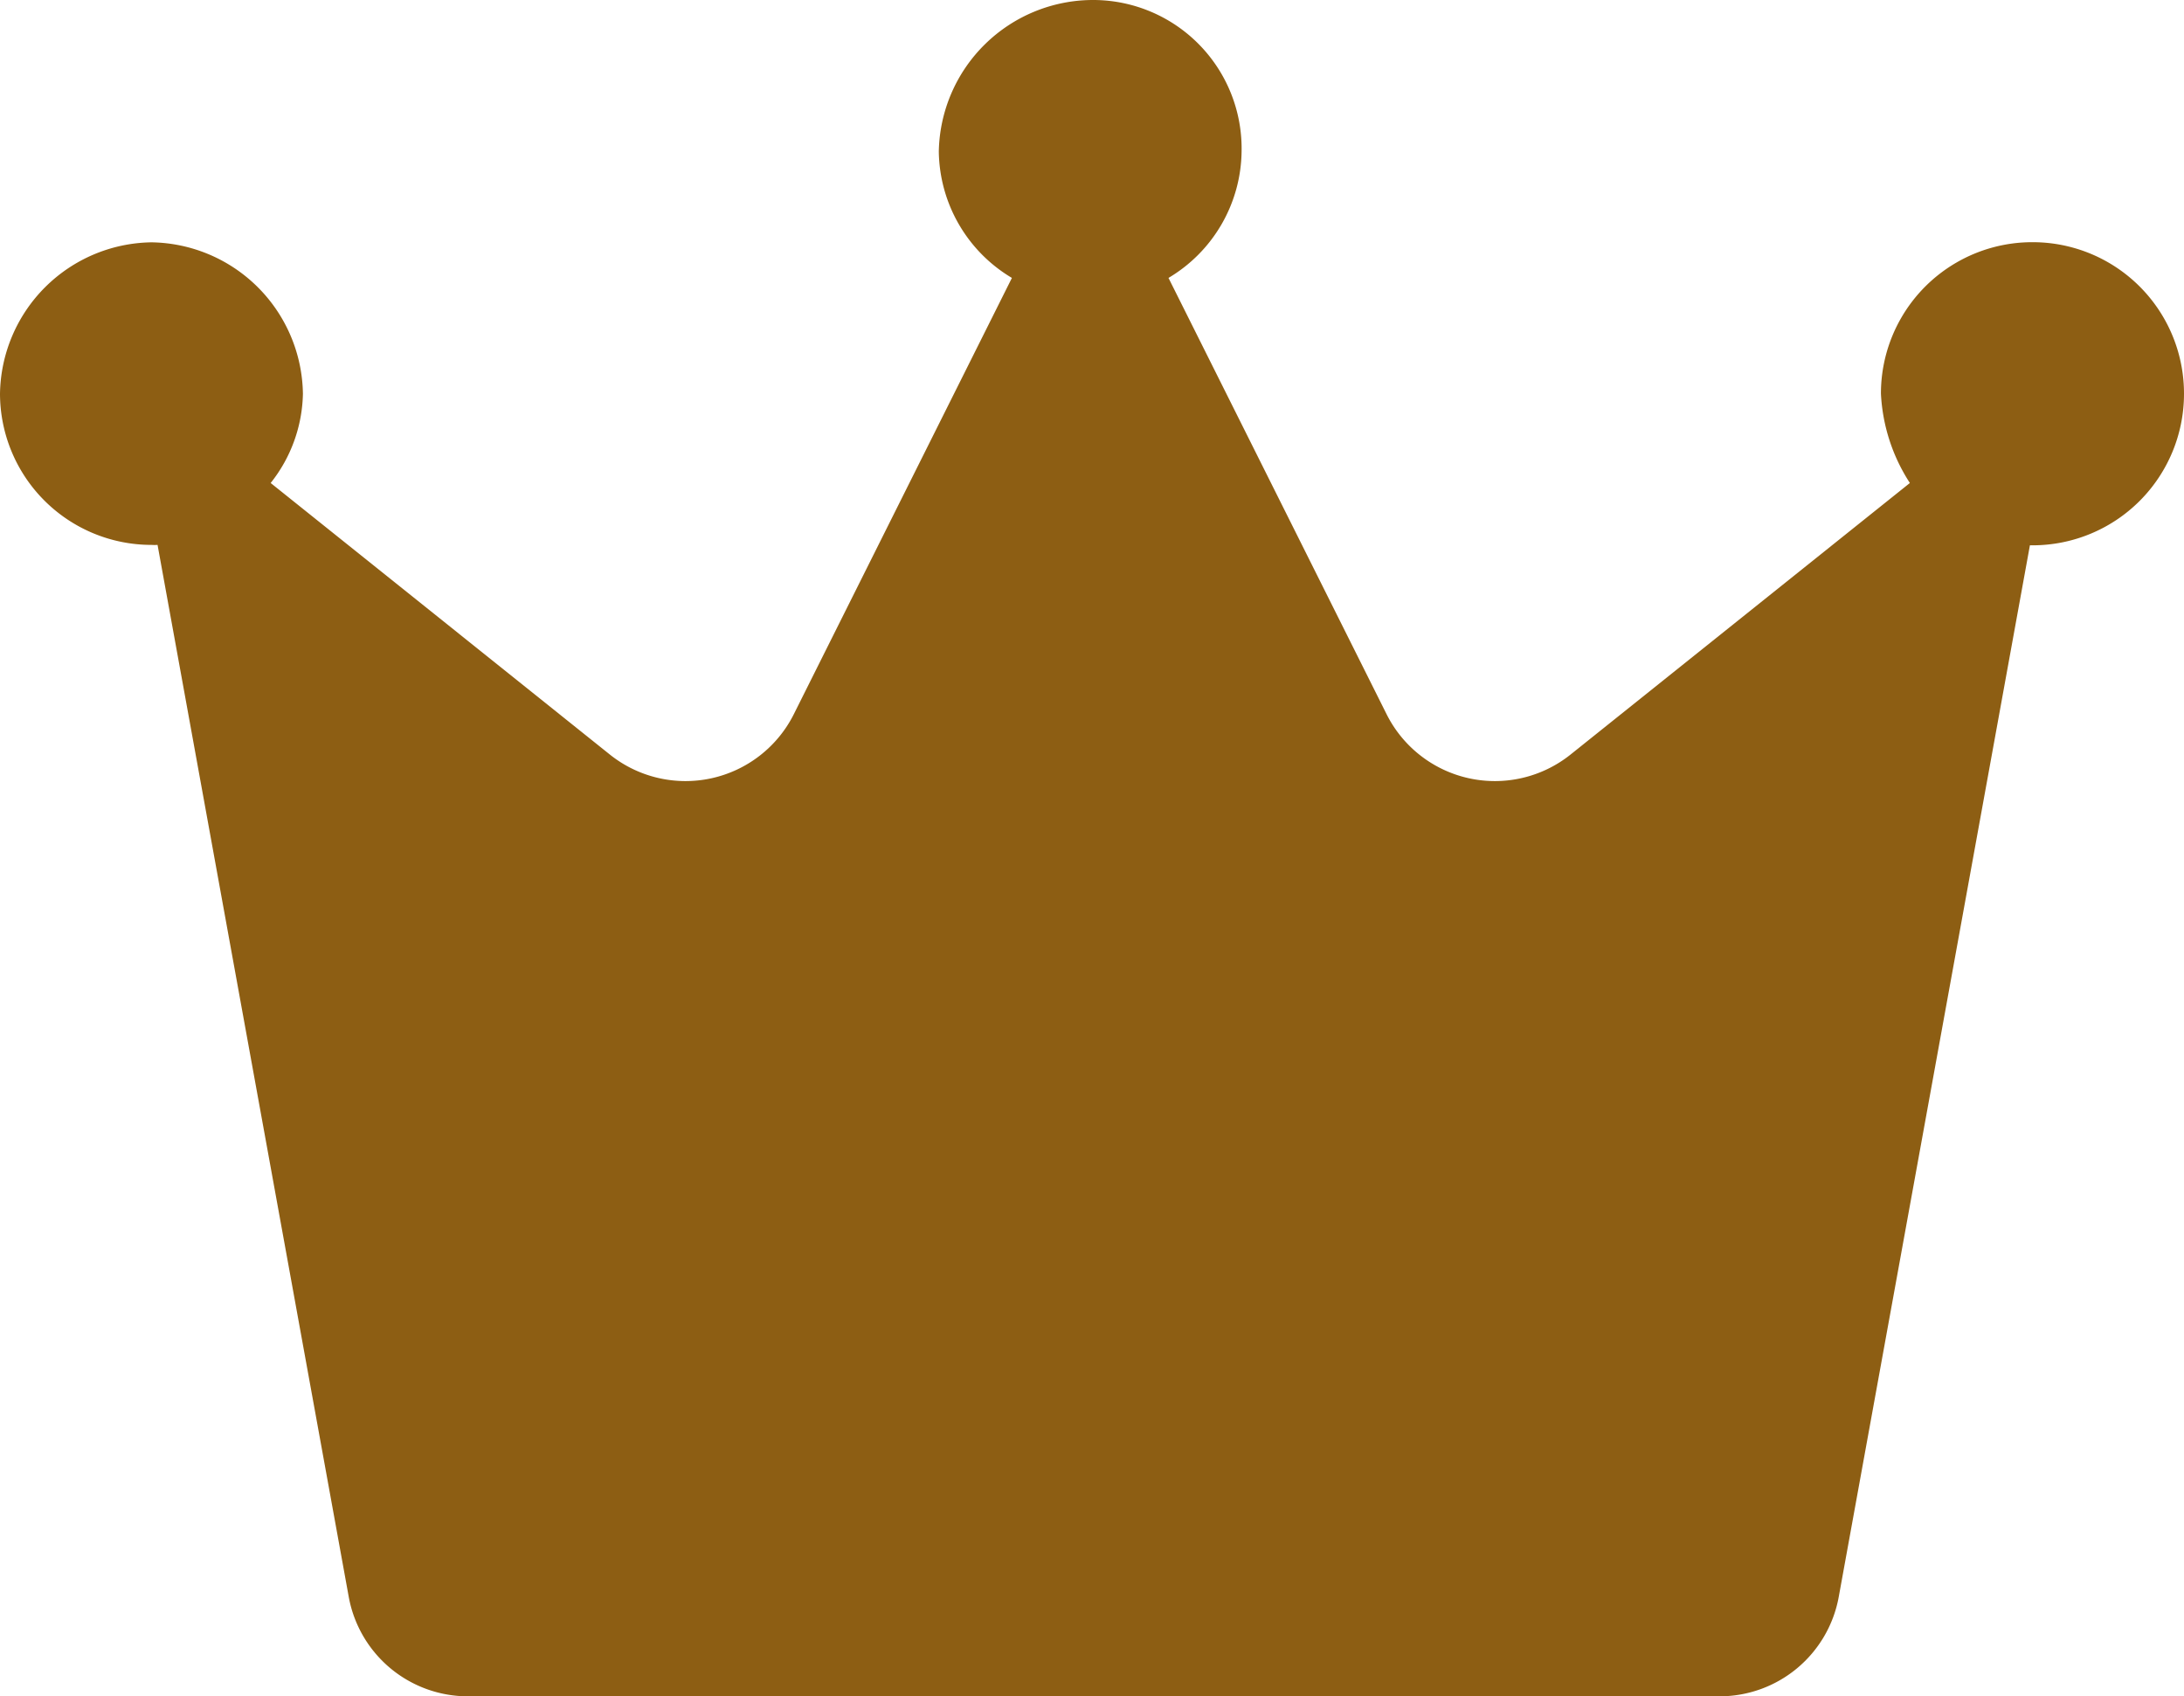
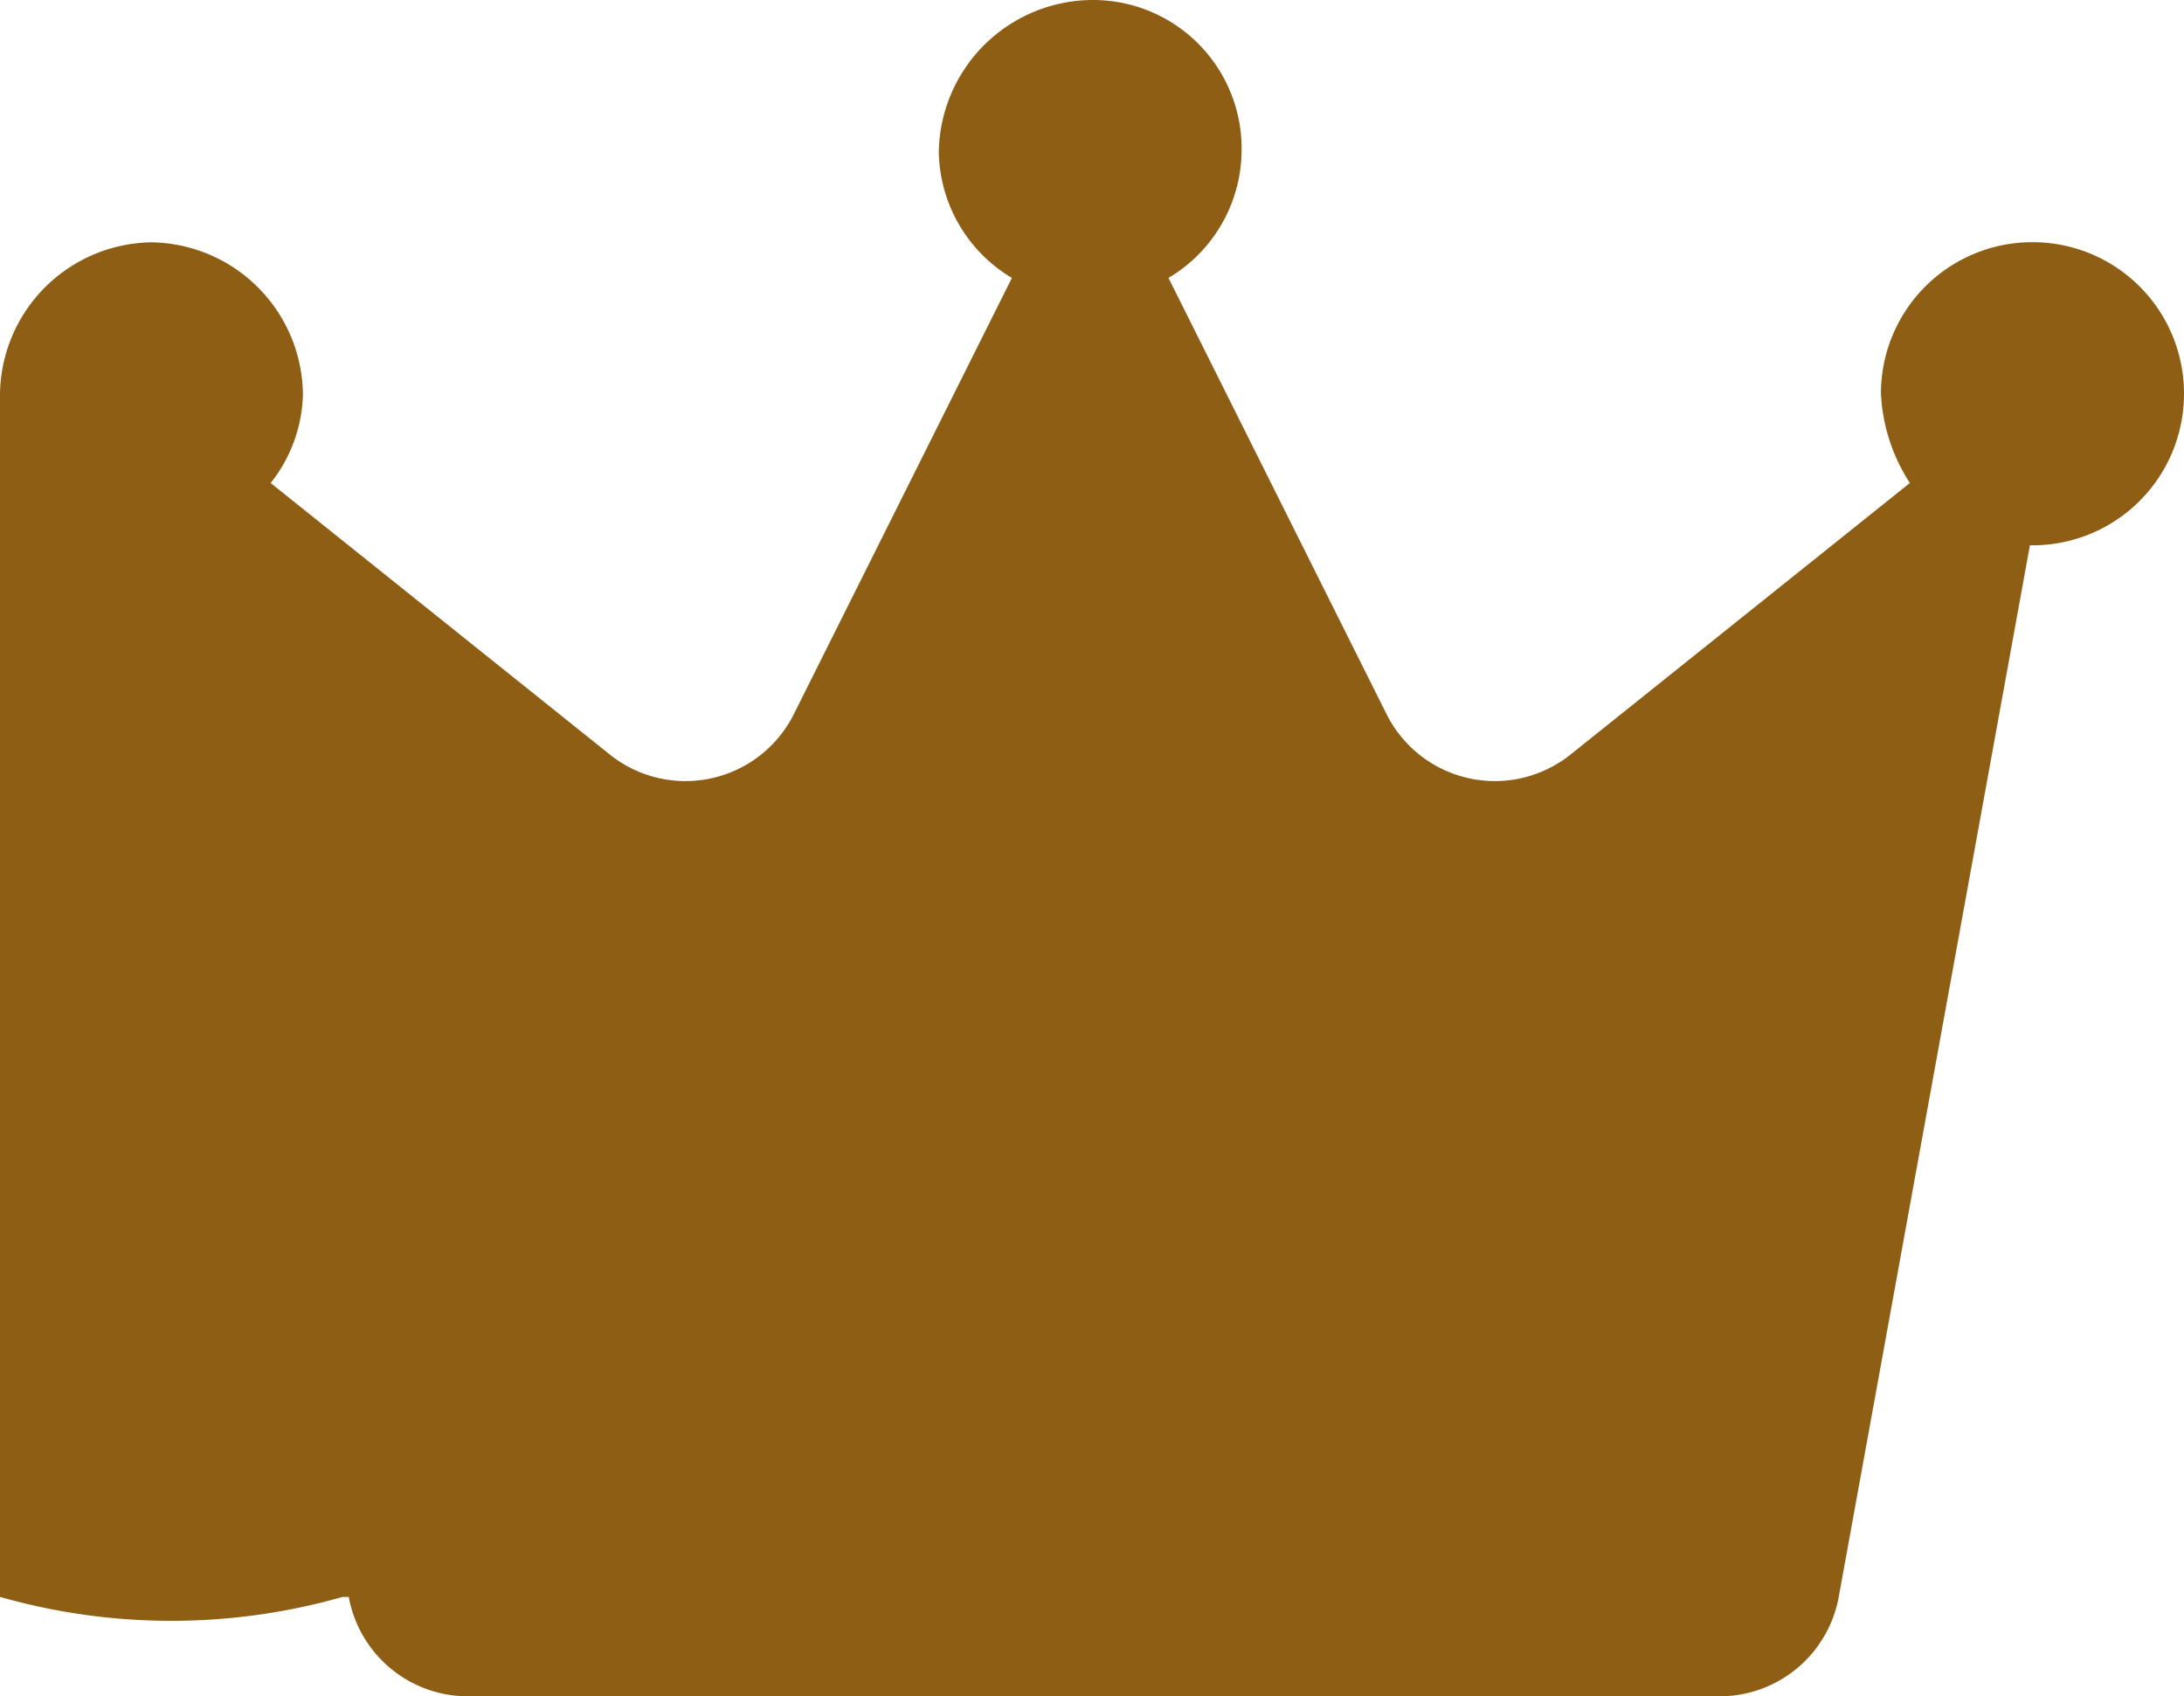
<svg xmlns="http://www.w3.org/2000/svg" width="15.775" height="12.25" viewBox="0 0 15.775 12.25">
-   <path id="ico_rank3" d="M15.75-8.531a1.094,1.094,0,0,1-1.094,1.094c-.007,0-.012,0-.019,0L13.256.158a.875.875,0,0,1-.861.717H3.355A.875.875,0,0,1,2.494.157L1.113-7.44a.351.351,0,0,1-.044,0A1.094,1.094,0,0,1-.025-8.531,1.11,1.11,0,0,1,1.069-9.625,1.11,1.11,0,0,1,2.163-8.531a1.068,1.068,0,0,1-.233.644L4.38-5.926a.875.875,0,0,0,1.329-.292l1.575-3.15a1.078,1.078,0,0,1-.528-.913,1.115,1.115,0,0,1,1.118-1.094,1.073,1.073,0,0,1,1.069,1.094,1.077,1.077,0,0,1-.528.913l1.575,3.15a.875.875,0,0,0,1.329.292l2.451-1.961a1.3,1.3,0,0,1-.209-.645,1.093,1.093,0,0,1,1.094-1.094A1.093,1.093,0,0,1,15.75-8.531Z" transform="translate(0.025 11.375)" fill="#8d5e13" />
+   <path id="ico_rank3" d="M15.75-8.531a1.094,1.094,0,0,1-1.094,1.094c-.007,0-.012,0-.019,0L13.256.158a.875.875,0,0,1-.861.717H3.355A.875.875,0,0,1,2.494.157a.351.351,0,0,1-.044,0A1.094,1.094,0,0,1-.025-8.531,1.11,1.11,0,0,1,1.069-9.625,1.11,1.11,0,0,1,2.163-8.531a1.068,1.068,0,0,1-.233.644L4.38-5.926a.875.875,0,0,0,1.329-.292l1.575-3.15a1.078,1.078,0,0,1-.528-.913,1.115,1.115,0,0,1,1.118-1.094,1.073,1.073,0,0,1,1.069,1.094,1.077,1.077,0,0,1-.528.913l1.575,3.15a.875.875,0,0,0,1.329.292l2.451-1.961a1.3,1.3,0,0,1-.209-.645,1.093,1.093,0,0,1,1.094-1.094A1.093,1.093,0,0,1,15.75-8.531Z" transform="translate(0.025 11.375)" fill="#8d5e13" />
</svg>